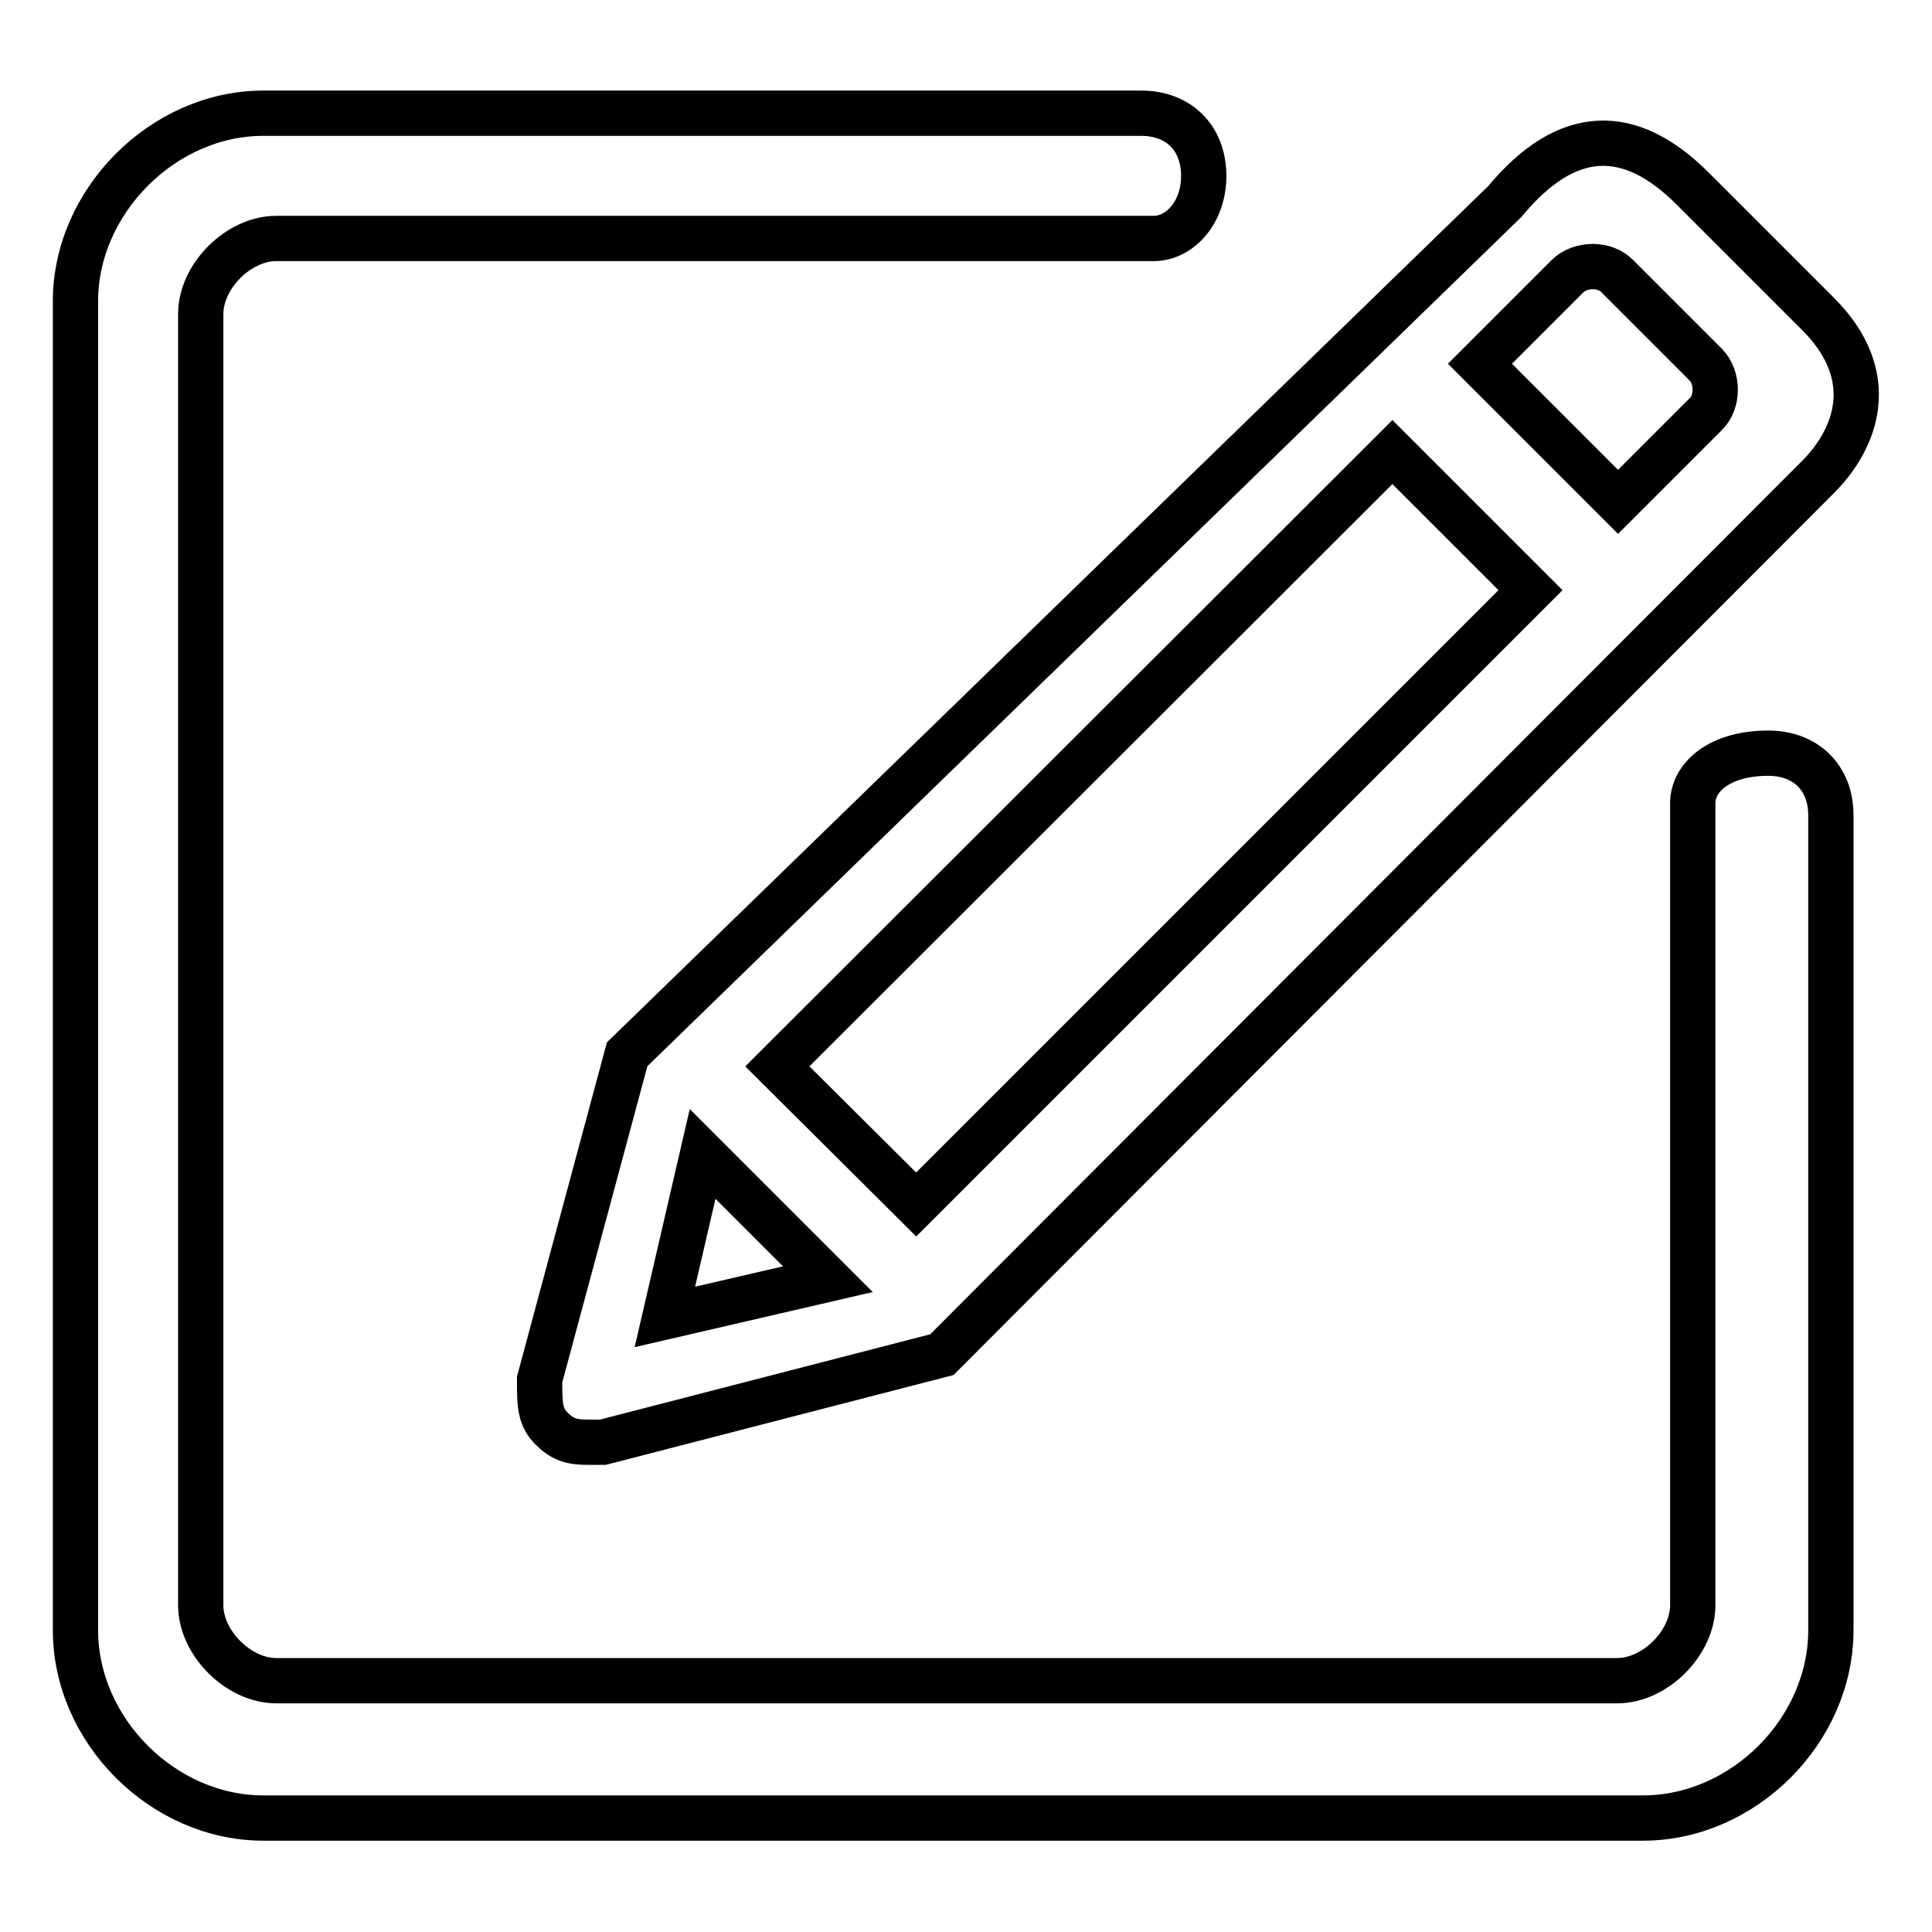
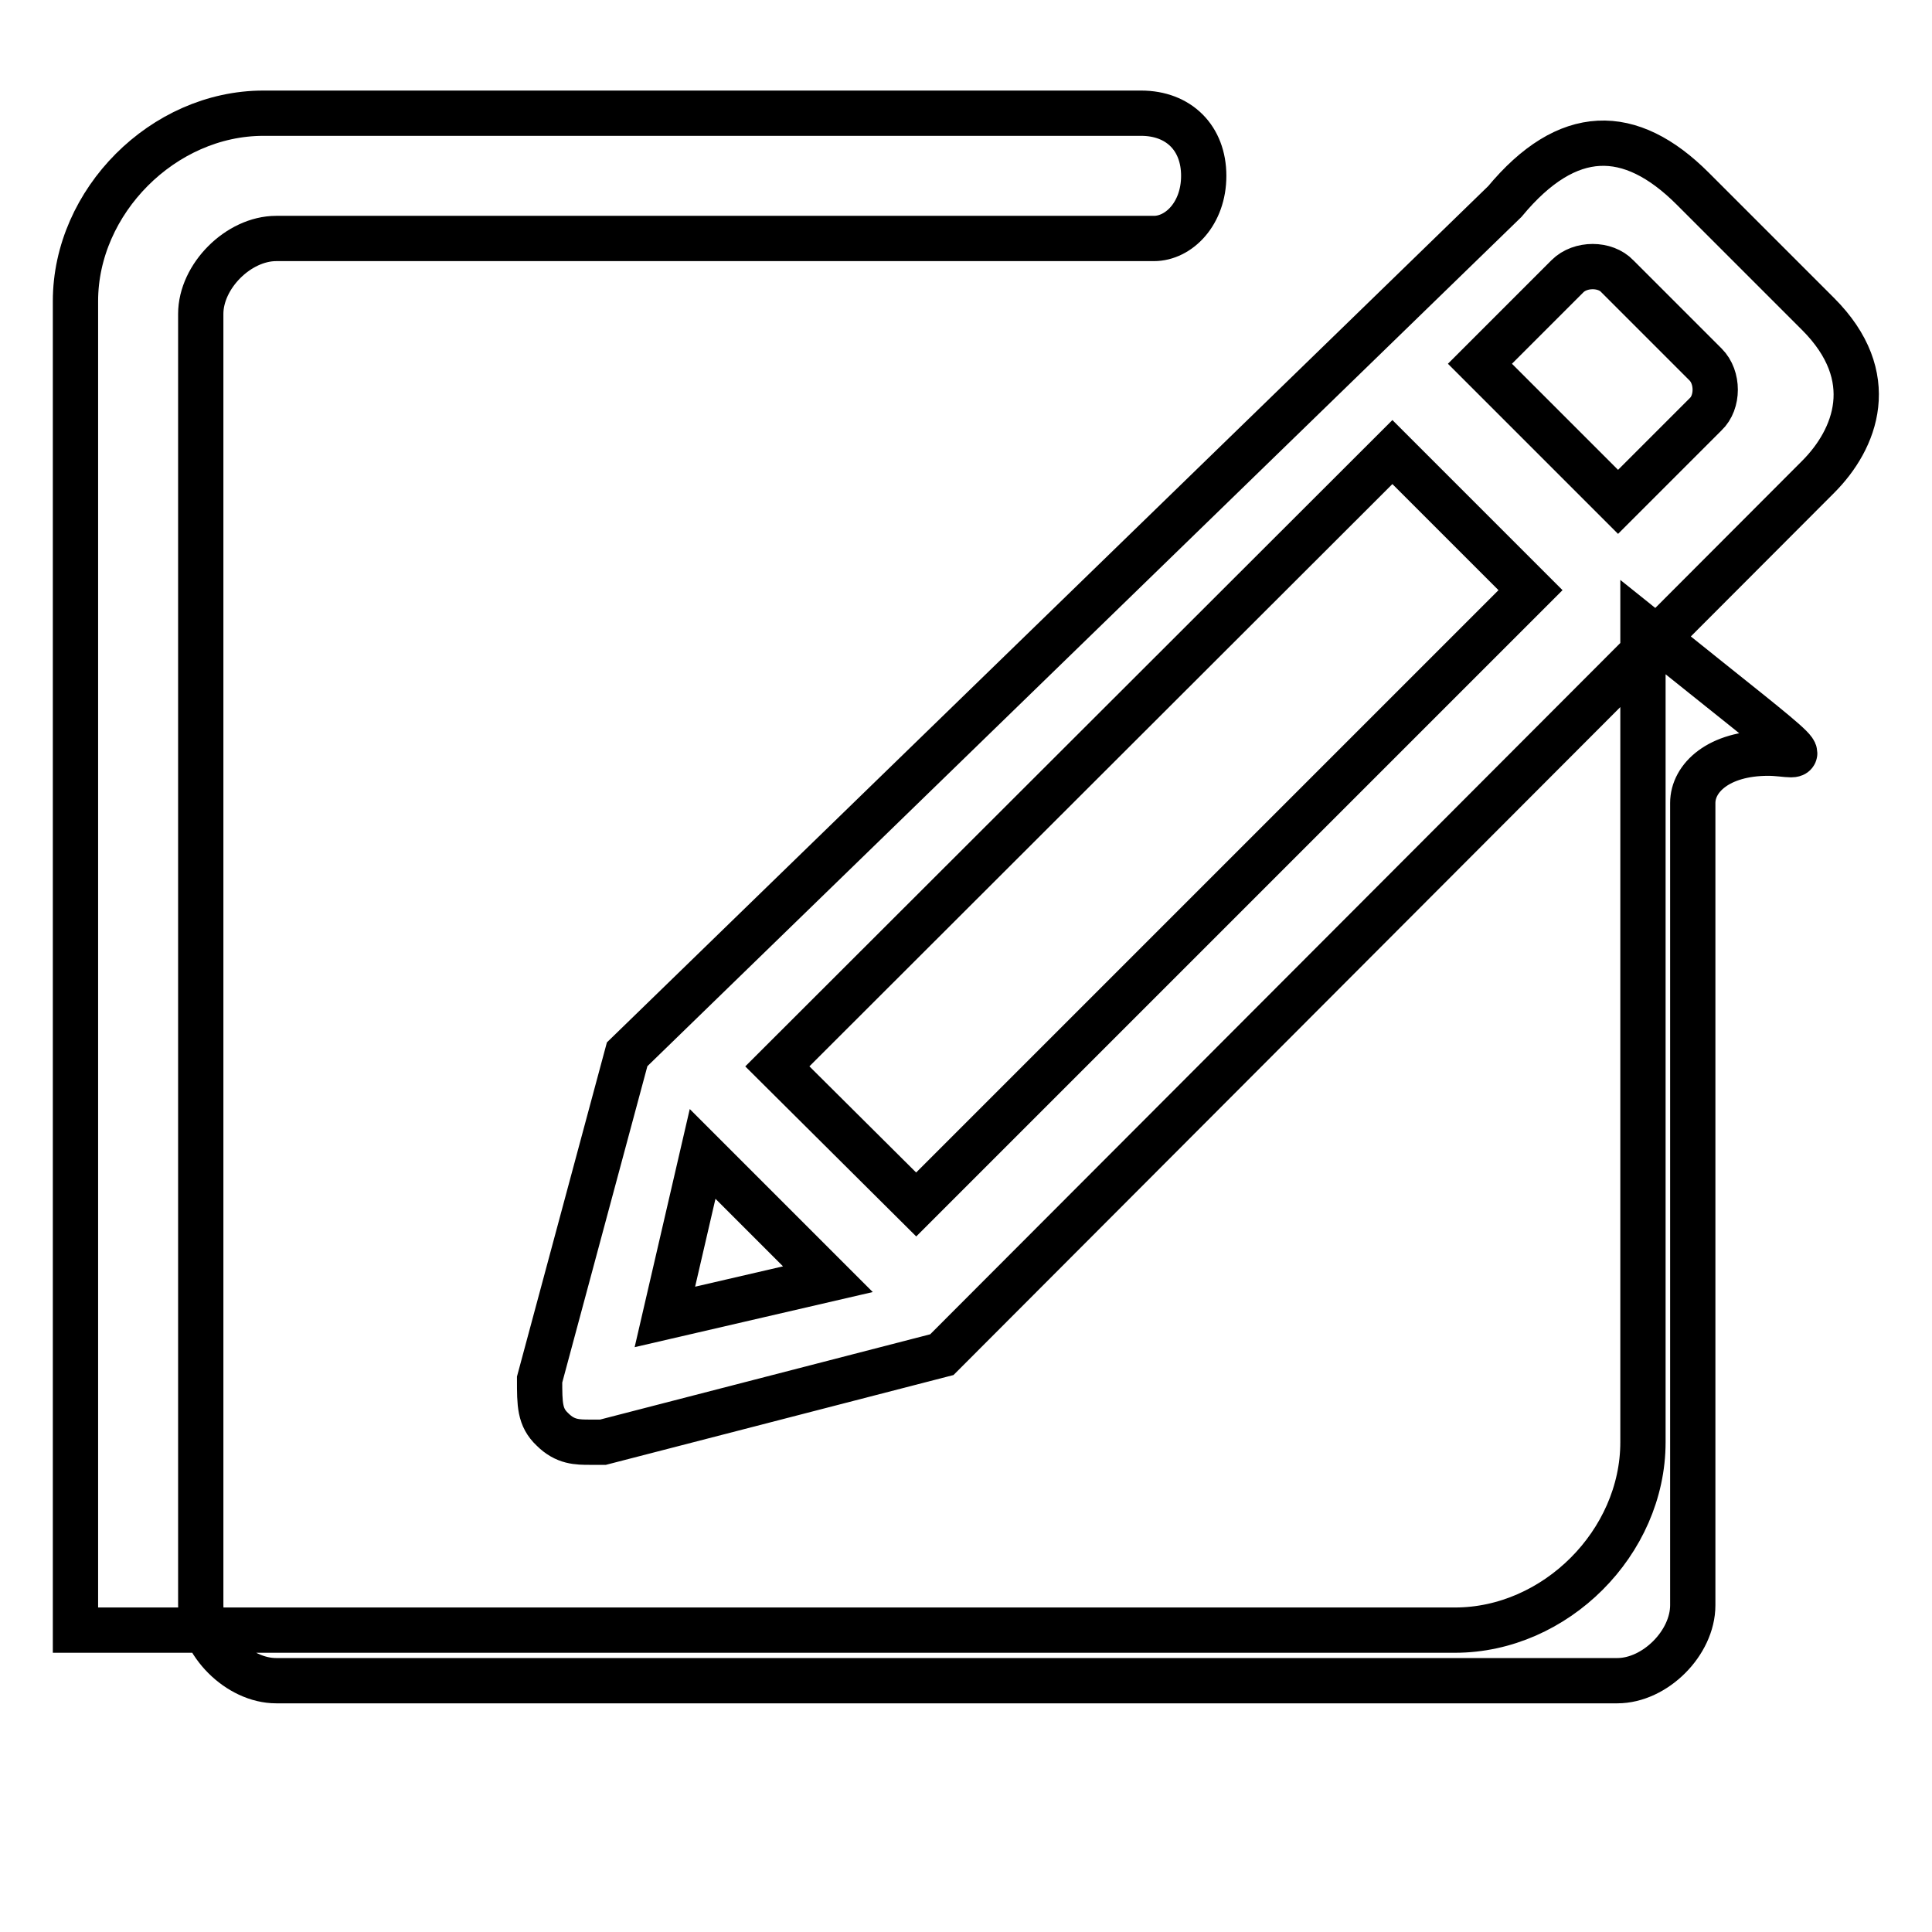
<svg xmlns="http://www.w3.org/2000/svg" version="1.1" x="0px" y="0px" viewBox="0 0 256 256" enable-background="new 0 0 256 256" xml:space="preserve">
  <g>
-     <path stroke-width="6" fill-opacity="0" stroke="#000000" d="M71.5,182.8c0,3.3,0,5,1.7,6.6c1.7,1.7,3.3,1.7,5,1.7h1.7l44.9-11.6L240.9,63.2c5-5,8.3-13.3,0-21.6 L224.3,25c-8.3-8.3-16.6-8.3-24.9,1.7l-116.3,113L71.5,182.8L71.5,182.8z M207.7,36.6c1.7-1.7,5-1.7,6.6,0L226,48.3 c1.7,1.7,1.7,5,0,6.6l-11.6,11.6l-18.3-18.3L207.7,36.6L207.7,36.6z M184.5,59.9l18.3,18.3l-81.4,81.4L103,141.3L184.5,59.9z  M93.1,152.9l16.6,16.6l-21.6,5L93.1,152.9z M234.3,99.8c-6.6,0-10,3.3-10,6.6v106.3c0,5-5,10-10,10H36.6c-5,0-10-5-10-10V41.6 c0-5,5-10,10-10h116.3c3.3,0,6.6-3.3,6.6-8.3s-3.3-8.3-8.3-8.3H34.9C21.6,15,10,26.7,10,39.9v176.1c0,13.3,11.6,24.9,24.9,24.9 h182.8c13.3,0,24.9-11.6,24.9-24.9v-108C242.6,103.1,239.3,99.8,234.3,99.8z" />
+     <path stroke-width="6" fill-opacity="0" stroke="#000000" d="M71.5,182.8c0,3.3,0,5,1.7,6.6c1.7,1.7,3.3,1.7,5,1.7h1.7l44.9-11.6L240.9,63.2c5-5,8.3-13.3,0-21.6 L224.3,25c-8.3-8.3-16.6-8.3-24.9,1.7l-116.3,113L71.5,182.8L71.5,182.8z M207.7,36.6c1.7-1.7,5-1.7,6.6,0L226,48.3 c1.7,1.7,1.7,5,0,6.6l-11.6,11.6l-18.3-18.3L207.7,36.6L207.7,36.6z M184.5,59.9l18.3,18.3l-81.4,81.4L103,141.3L184.5,59.9z  M93.1,152.9l16.6,16.6l-21.6,5L93.1,152.9z M234.3,99.8c-6.6,0-10,3.3-10,6.6v106.3c0,5-5,10-10,10H36.6c-5,0-10-5-10-10V41.6 c0-5,5-10,10-10h116.3c3.3,0,6.6-3.3,6.6-8.3s-3.3-8.3-8.3-8.3H34.9C21.6,15,10,26.7,10,39.9v176.1h182.8c13.3,0,24.9-11.6,24.9-24.9v-108C242.6,103.1,239.3,99.8,234.3,99.8z" />
  </g>
</svg>